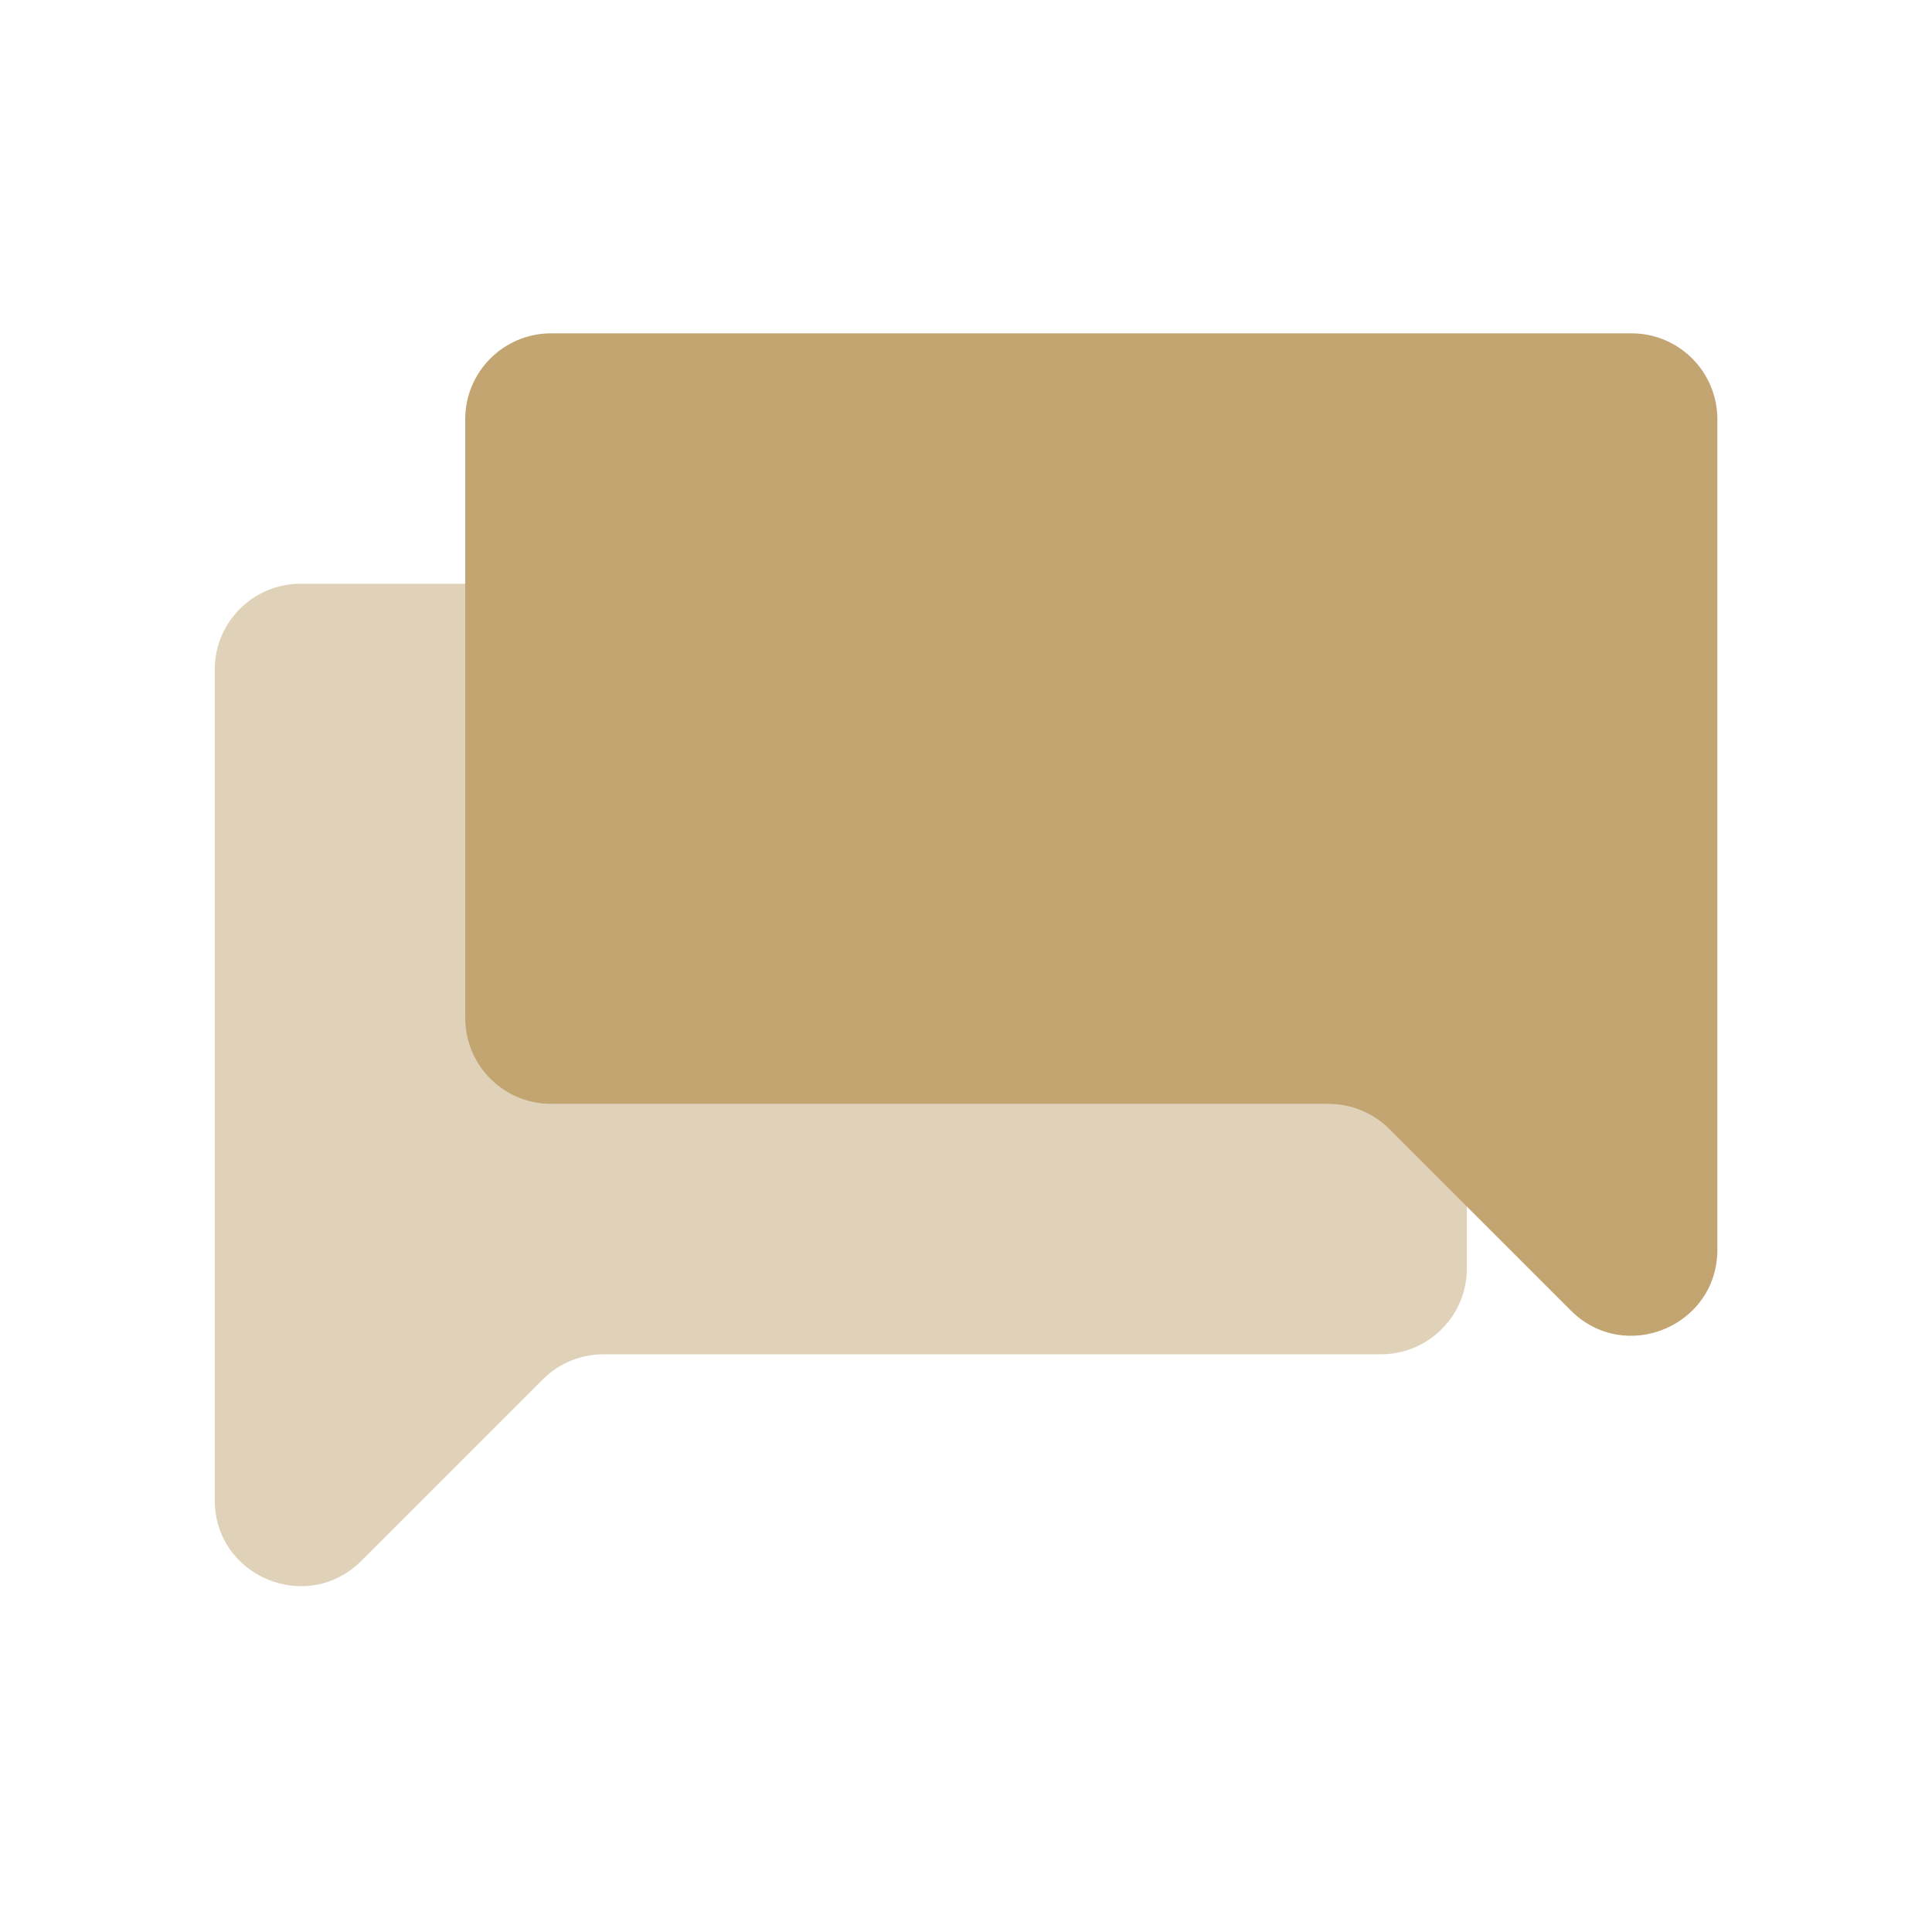
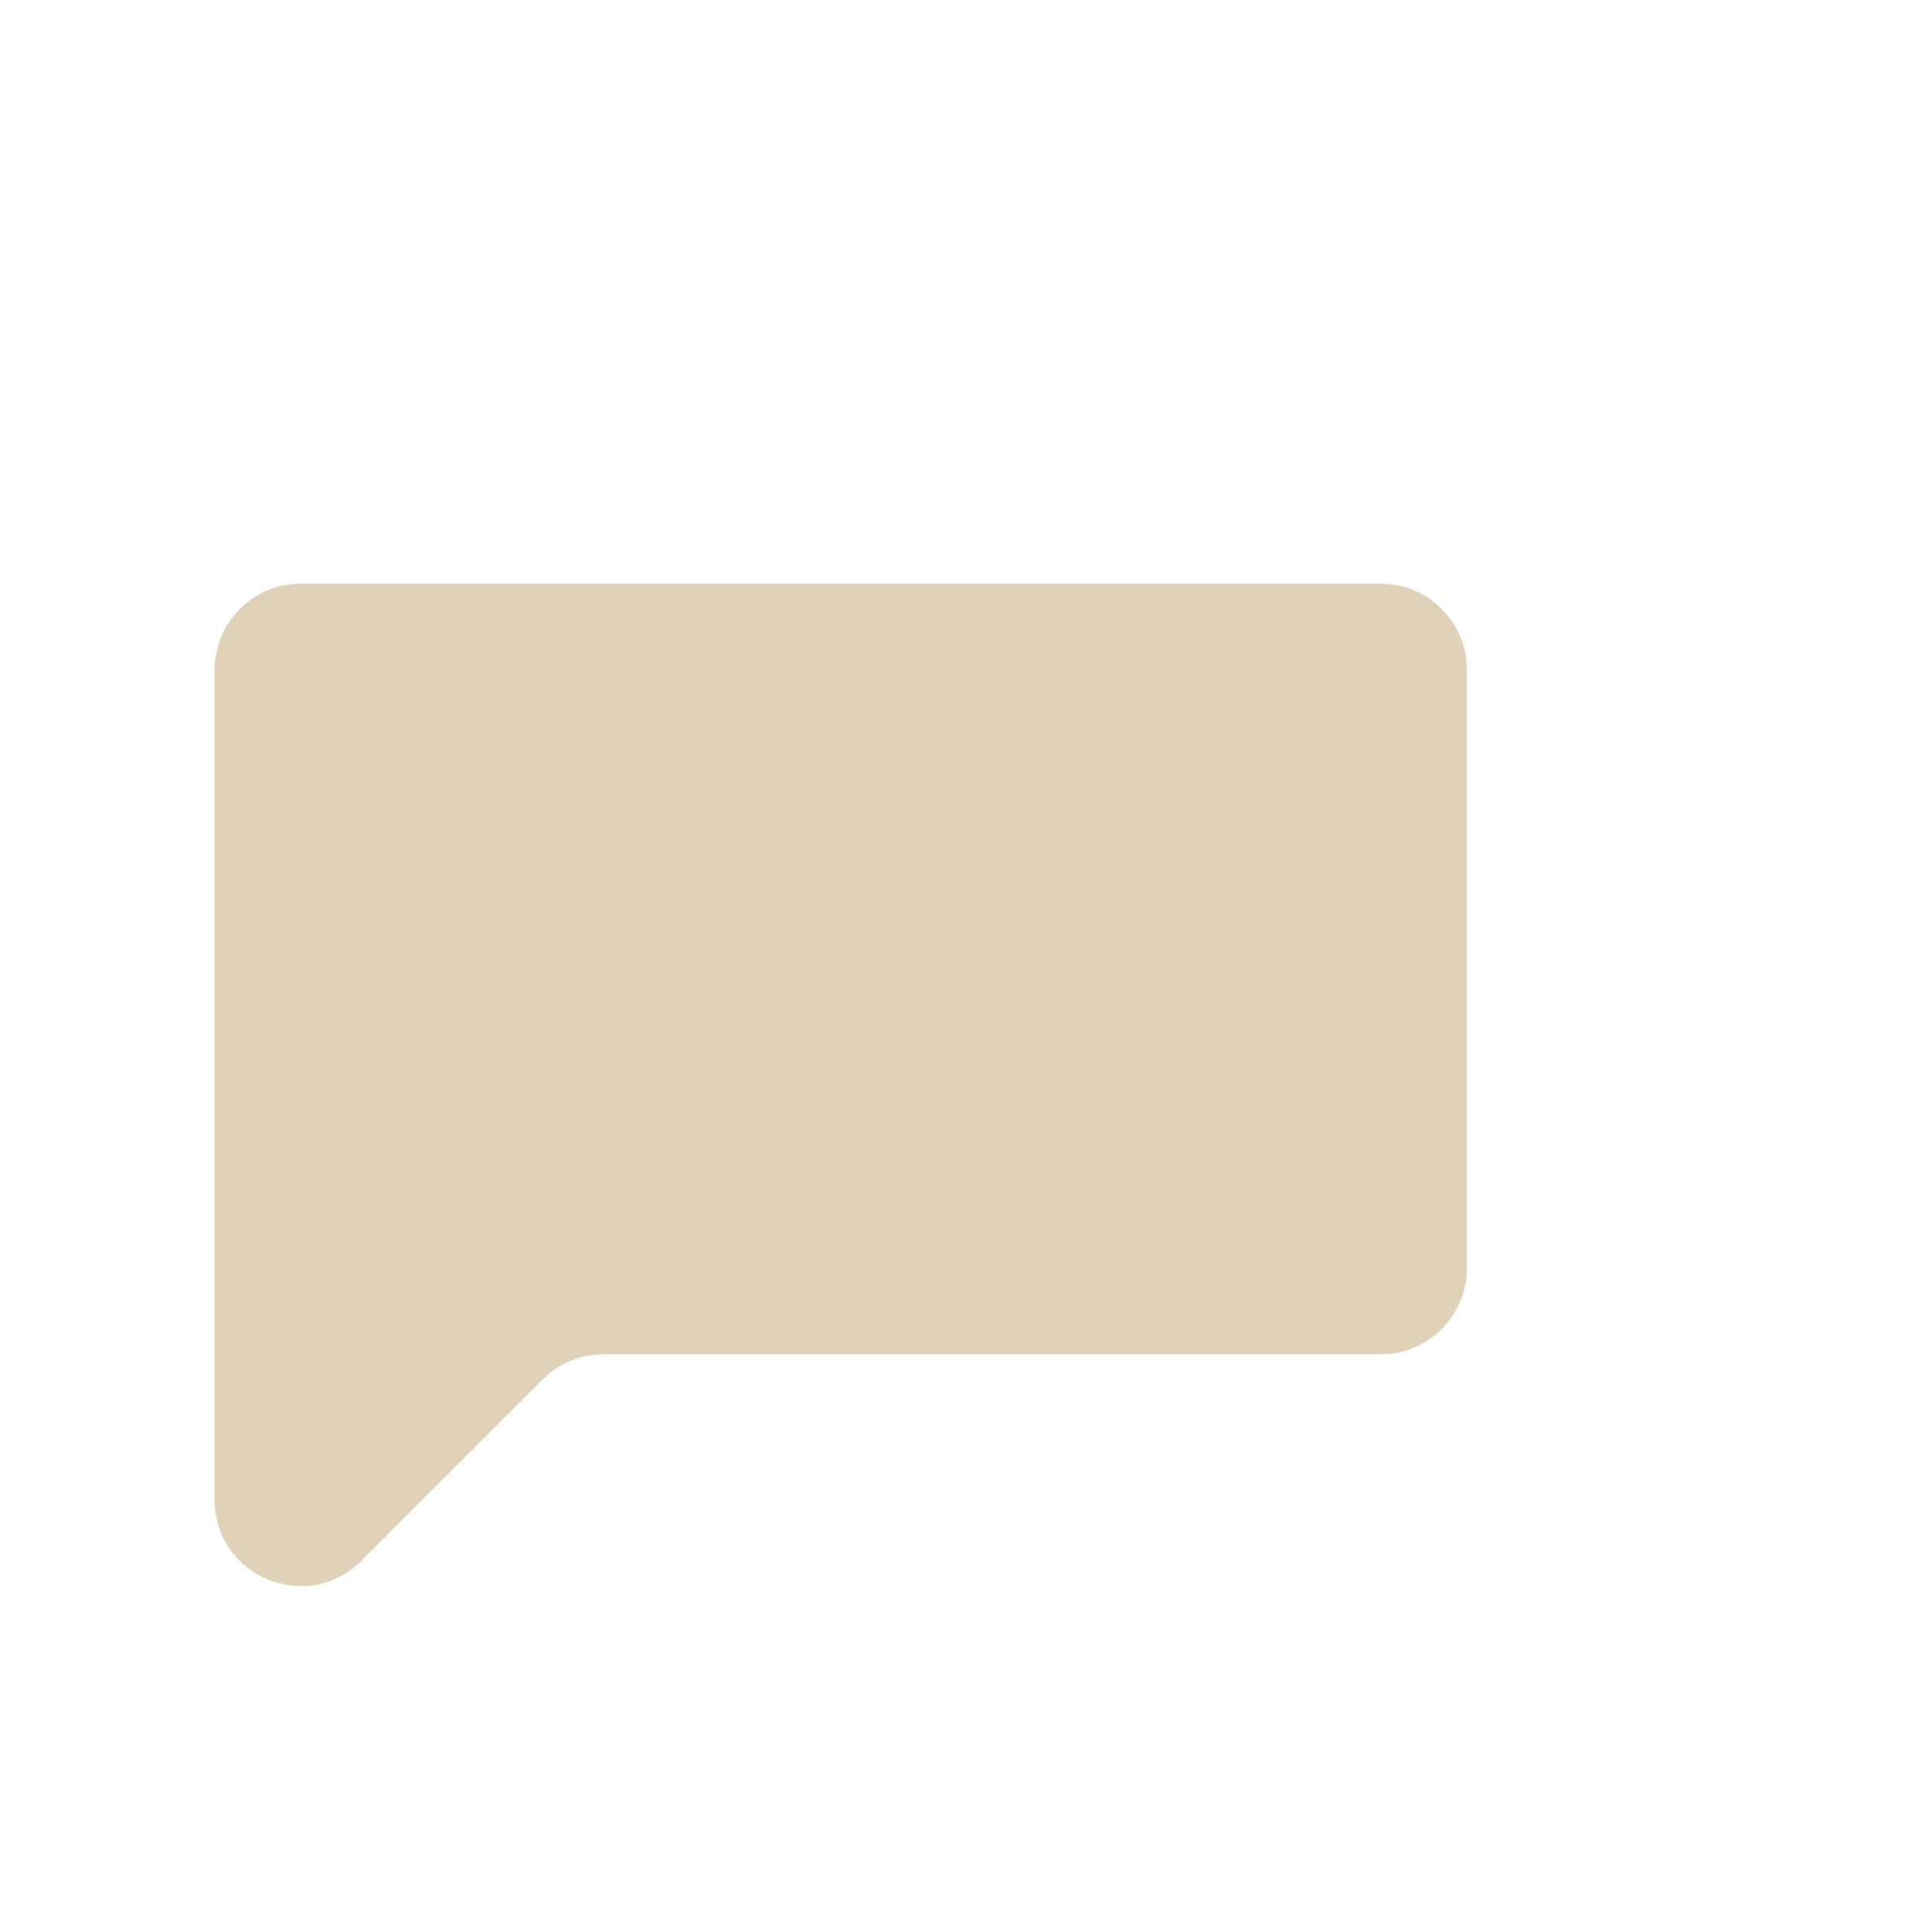
<svg xmlns="http://www.w3.org/2000/svg" width="90" height="90" viewBox="0 0 90 90" fill="none">
  <path fill-rule="evenodd" clip-rule="evenodd" d="M68.332 31.193C68.332 28.984 66.541 27.193 64.332 27.193H14.003C11.794 27.193 10.003 28.984 10.003 31.193V38.41C10.003 38.41 10.003 38.41 10.003 38.41C10.003 38.41 10.003 38.411 10.003 38.411V69.883C10.003 73.447 14.312 75.231 16.831 72.711L25.283 64.26C26.033 63.509 27.051 63.088 28.111 63.088H64.332C66.541 63.088 68.332 61.297 68.332 59.088V31.193Z" fill="#E0D2B9" />
-   <path fill-rule="evenodd" clip-rule="evenodd" d="M21.672 19.529C21.672 17.319 23.463 15.528 25.672 15.528H76.001C78.21 15.528 80.001 17.319 80.001 19.529V26.745C80.001 26.745 80.001 26.746 80.001 26.746C80.001 26.746 80.001 26.746 80.001 26.746V58.218C80.001 61.782 75.692 63.566 73.172 61.046L64.721 52.595C63.971 51.845 62.953 51.423 61.892 51.423H25.672C23.463 51.423 21.672 49.632 21.672 47.423V19.529Z" fill="#C3A572" />
</svg>